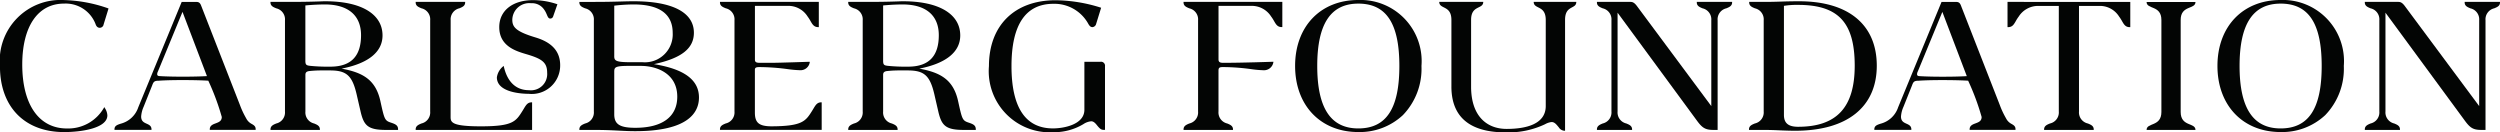
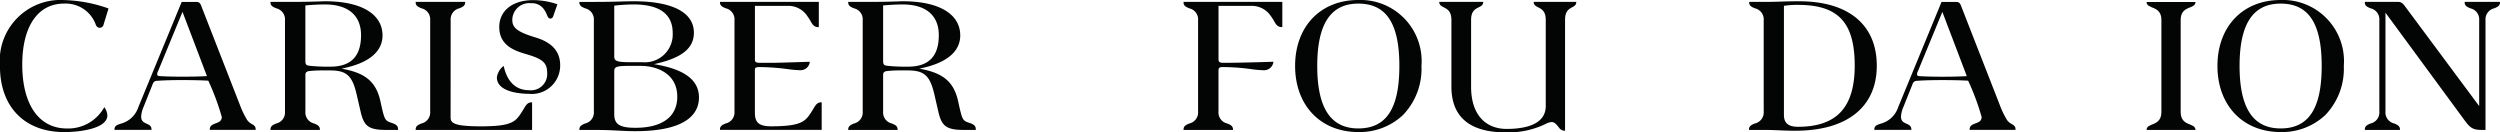
<svg xmlns="http://www.w3.org/2000/svg" width="204" height="10.803" viewBox="0 0 204 10.803">
  <g id="Group_260" data-name="Group 260" transform="translate(-33.352 -391.187)">
    <g id="Group_249" data-name="Group 249" transform="translate(33.352 391.187)">
      <g id="Group_245" data-name="Group 245" transform="translate(0 0.001)">
        <path id="Path_629" data-name="Path 629" d="M364.635,400.758c-.034.056-.069.116-.109.179-.525.835-.789,1.253-3.32,1.261-1.007-.006-1.347-.289-1.347-1.122v-3.512c.013-.135.071-.2.368-.2a17.958,17.958,0,0,1,2.3.165,9.219,9.219,0,0,0,1.028.091.759.759,0,0,0,.78-.643v-.046h-.046c-.024,0-2.424.085-3.084.085h-.943c-.287,0-.389-.059-.4-.23v-4.416h2.648a1.846,1.846,0,0,1,1.645.859,3.218,3.218,0,0,1,.244.38c.158.276.283.494.632.494h.044v-2.059H357.01v.044c0,.285.229.379.471.479a.923.923,0,0,1,.713.978v7.442a.921.921,0,0,1-.713.976c-.242.1-.471.195-.471.481v.044h8.3v-2.248h-.044C364.943,400.243,364.814,400.459,364.635,400.758Z" transform="translate(-298.26 -391.891)" fill="#030504" />
        <path id="Path_630" data-name="Path 630" d="M38.574,391.486a2.606,2.606,0,0,1,2.582,1.688c.081.235.226.285.334.285a.319.319,0,0,0,.317-.271l.4-1.3-.033-.017a11.783,11.783,0,0,0-3.586-.674,4.961,4.961,0,0,0-5.24,5.395c0,3.317,2.008,5.378,5.24,5.378,1.309,0,3.525-.288,3.525-1.365a1.2,1.2,0,0,0-.212-.606l-.04-.069-.037.071a3.355,3.355,0,0,1-3.013,1.674c-2.281,0-3.643-1.952-3.643-5.22C35.171,393.342,36.443,391.486,38.574,391.486Z" transform="translate(-33.352 -391.193)" fill="#030504" />
        <path id="Path_631" data-name="Path 631" d="M229.042,400.746c-.034.057-.071.118-.111.182-.544.867-.792,1.262-3.389,1.262-2.305,0-2.478-.3-2.478-.746l.005-7.908a.923.923,0,0,1,.712-.978c.242-.1.47-.194.47-.479v-.044h-4.037v.044c0,.285.229.379.471.479a.923.923,0,0,1,.713.978v7.445a.921.921,0,0,1-.712.975c-.243.1-.472.2-.472.483v.044h9.5v-2.25h-.044C229.349,400.234,229.22,400.449,229.042,400.746Z" transform="translate(-186.295 -391.882)" fill="#030504" />
        <path id="Path_632" data-name="Path 632" d="M96.026,402.009a1.034,1.034,0,0,1-.442-.423c-.023-.042-.045-.083-.069-.125a6.856,6.856,0,0,1-.461-1L91.9,392.383c-.091-.255-.193-.337-.419-.337H90.3l-3.543,8.6a2.044,2.044,0,0,1-1.432,1.337c-.285.095-.51.169-.51.461v.044h3.021v-.044c0-.28-.2-.373-.4-.462-.218-.1-.444-.2-.444-.584a2.321,2.321,0,0,1,.2-.789l.7-1.75c.111-.305.179-.383.546-.383.005,0,.582-.052,1.933-.052,1.266,0,1.954.041,2.1.05a19.7,19.7,0,0,1,1.1,2.959c0,.337-.241.426-.495.521-.238.089-.484.181-.484.489v.044h3.743v-.044C96.344,402.2,96.19,402.106,96.026,402.009ZM92.36,398.1c-.186.012-.82.047-1.978.047-1.286,0-1.928-.05-1.932-.051-.131-.016-.15-.1-.15-.144a.525.525,0,0,1,.066-.241l2-4.853Z" transform="translate(-75.474 -391.891)" fill="#030504" />
        <path id="Path_633" data-name="Path 633" d="M164.77,401.657c-.5-.165-.524-.284-.845-1.735-.385-1.778-1.456-2.352-3.171-2.667,2.188-.428,3.342-1.361,3.342-2.708,0-1.746-1.741-2.788-4.656-2.788-.084,0-.209,0-.388.01-.455.015-1.216.041-2.512.041h-1.587v.044c0,.286.229.381.471.481a.922.922,0,0,1,.712.977v7.443a.921.921,0,0,1-.711.976c-.242.1-.471.2-.471.482v.044h4.031v-.044c0-.287-.229-.382-.471-.482a.921.921,0,0,1-.711-.976v-2.984c0-.171.054-.283.321-.318a9.465,9.465,0,0,1,1.092-.051h.6c1.343,0,1.81.42,2.168,1.954.035.156.344,1.493.344,1.494.263,1.055.6,1.407,2.049,1.407h.988v-.044C165.367,401.874,165.141,401.781,164.77,401.657ZM157.8,396.6v-4.5s.794-.082,1.586-.082c1.907,0,2.957.892,2.957,2.511s-.732,2.565-2.5,2.565a14.292,14.292,0,0,1-1.663-.067C157.869,396.988,157.8,396.939,157.8,396.6Z" transform="translate(-132.882 -391.656)" fill="#030504" />
        <path id="Path_634" data-name="Path 634" d="M424.477,401.657c-.5-.165-.524-.284-.845-1.735-.385-1.778-1.456-2.352-3.171-2.667,2.188-.428,3.342-1.361,3.342-2.708,0-1.746-1.741-2.788-4.656-2.788-.084,0-.209,0-.388.01-.455.015-1.216.041-2.512.041h-1.586v.044c0,.286.229.381.471.481a.922.922,0,0,1,.712.977v7.443a.921.921,0,0,1-.711.976c-.242.1-.471.2-.471.482v.044h4.03v-.044c0-.287-.229-.382-.471-.482a.921.921,0,0,1-.711-.976v-2.984c0-.171.054-.283.321-.318a9.469,9.469,0,0,1,1.092-.051h.6c1.343,0,1.81.42,2.168,1.954.035.156.344,1.493.344,1.494.263,1.055.6,1.407,2.049,1.407h.988v-.044C425.074,401.874,424.848,401.781,424.477,401.657ZM417.51,396.6v-4.5s.794-.082,1.586-.082c1.907,0,2.957.892,2.957,2.511s-.732,2.565-2.5,2.565a14.294,14.294,0,0,1-1.663-.067C417.576,396.988,417.511,396.939,417.51,396.6Z" transform="translate(-345.447 -391.656)" fill="#030504" />
        <path id="Path_635" data-name="Path 635" d="M261.651,391.551l-.357,1.017a.248.248,0,0,1-.218.15c-.254,0-.236-.357-.505-.726a1.186,1.186,0,0,0-1.068-.526,1.385,1.385,0,0,0-1.533,1.345c0,.6.285.964,1.906,1.451,1.348.408,2,1.151,2,2.271a2.317,2.317,0,0,1-2.565,2.325c-.435,0-2.6-.064-2.6-1.342a1.415,1.415,0,0,1,.5-.889l.055-.046.016.07c.291,1.251,1,1.912,2.05,1.912a1.326,1.326,0,0,0,1.482-1.431c0-.858-.454-1.145-1.735-1.519-.818-.244-2.174-.647-2.174-2.2,0-1.339,1.087-2.2,2.77-2.2A6.188,6.188,0,0,1,261.651,391.551Z" transform="translate(-216.166 -391.204)" fill="#030504" />
        <path id="Path_636" data-name="Path 636" d="M299.87,396.885c2.251-.485,3.258-1.282,3.258-2.565,0-1.655-1.745-2.567-4.915-2.567-.338,0-.676.009-1.068.02-.534.014-1.2.032-2.1.032h-1.262v.044c0,.286.229.381.47.481a.923.923,0,0,1,.712.978v7.442a.921.921,0,0,1-.712.976c-.242.1-.471.2-.471.482v.044h1.21c.894,0,1.511.032,2.055.06.446.023.83.042,1.288.042,4.3,0,5.207-1.5,5.207-2.754C303.539,398.17,302.338,397.281,299.87,396.885Zm-3.241-.663v-4.11a14.516,14.516,0,0,1,1.569-.1c2.121,0,3.2.781,3.2,2.323a2.274,2.274,0,0,1-2.46,2.392h-.943C296.734,396.728,296.628,396.6,296.628,396.222Zm1.723,5.856c-1.272,0-1.723-.289-1.723-1.1v-3.464c0-.371.054-.488,1.191-.488h.96c1.38,0,2.991.658,2.991,2.512C301.771,401.174,300.556,402.078,298.351,402.078Z" transform="translate(-246.506 -391.651)" fill="#030504" />
-         <path id="Path_637" data-name="Path 637" d="M483.18,402.056a4.674,4.674,0,0,0,2.441-.656,1.365,1.365,0,0,1,.646-.236c.163,0,.3.1.49.347.255.313.35.355.591.355h.044v-5.188a.325.325,0,0,0-.37-.37h-1.312v3.92c0,1.2-1.676,1.517-2.562,1.517-2.247,0-3.386-1.711-3.386-5.084s1.151-5.083,3.419-5.083a3.151,3.151,0,0,1,2.862,1.659c.083.133.164.244.328.244a.344.344,0,0,0,.3-.27l.405-1.31-.039-.015a12.631,12.631,0,0,0-3.668-.6c-3.36,0-5.447,2.06-5.447,5.376A4.985,4.985,0,0,0,483.18,402.056Z" transform="translate(-397.224 -391.268)" fill="#030504" />
      </g>
      <g id="Group_248" data-name="Group 248" transform="translate(96.578)">
        <path id="Path_638" data-name="Path 638" d="M823.686,391.759c-.675,0-1.093.013-1.5.026s-.771.025-1.367.025H819.61v.044c0,.286.229.381.471.481a.922.922,0,0,1,.713.977v7.443a.923.923,0,0,1-.722.975c-.246.1-.478.2-.478.483v.044h1.227c.494,0,.885.017,1.264.033s.782.033,1.292.033c4.223,0,6.645-1.935,6.645-5.309C830.022,393.675,827.713,391.759,823.686,391.759ZM823.6,402c-.8,0-1.155-.3-1.155-.968v-8.9a6.623,6.623,0,0,1,1.155-.078c3.282,0,4.621,1.438,4.621,4.964C828.219,400.414,826.751,402,823.6,402Z" transform="translate(-773.454 -391.655)" fill="#030504" />
        <path id="Path_639" data-name="Path 639" d="M565.405,392.09c0,.286.229.381.472.481a.921.921,0,0,1,.713.976v7.442a.923.923,0,0,1-.713.977c-.243.1-.472.2-.472.482v.044h4.034v-.044c0-.287-.229-.382-.471-.482a.922.922,0,0,1-.712-.977v-3.375c.014-.2.083-.251.368-.251a17.46,17.46,0,0,1,2.289.167,8.909,8.909,0,0,0,1.02.092.773.773,0,0,0,.8-.646v-.046h-.046c-.024,0-2.435.086-4.043.086-.271,0-.372-.065-.386-.246v-4.4H570.9a1.866,1.866,0,0,1,1.645.858,3.227,3.227,0,0,1,.246.382c.158.274.283.491.63.491h.044v-2.059h-8.064Z" transform="translate(-565.405 -391.89)" fill="#030504" />
-         <path id="Path_640" data-name="Path 640" d="M935.81,392.041v2.06h.044c.349,0,.473-.218.631-.493a3.182,3.182,0,0,1,.245-.381,1.869,1.869,0,0,1,1.644-.857h1.621v8.617a.923.923,0,0,1-.722.975c-.246.1-.478.2-.478.483v.044h4.049v-.044c0-.288-.233-.382-.479-.483a.924.924,0,0,1-.723-.975V392.37h1.621a1.844,1.844,0,0,1,1.645.858,3.285,3.285,0,0,1,.245.38c.158.276.283.494.63.494h.044v-2.06Z" transform="translate(-868.574 -391.886)" fill="#030504" />
        <path id="Path_641" data-name="Path 641" d="M887.148,402.009a1.032,1.032,0,0,1-.442-.423c-.023-.042-.046-.083-.069-.125a6.872,6.872,0,0,1-.461-1l-3.155-8.077c-.091-.255-.193-.337-.419-.337h-1.18l-3.543,8.6a2.044,2.044,0,0,1-1.432,1.337c-.285.095-.51.169-.51.461v.044h3.021v-.044c0-.28-.2-.373-.4-.462-.219-.1-.445-.2-.445-.584a2.318,2.318,0,0,1,.2-.789l.7-1.75c.111-.305.179-.383.546-.383.006,0,.582-.052,1.934-.052,1.266,0,1.954.041,2.1.05a19.7,19.7,0,0,1,1.1,2.959c0,.337-.24.426-.495.521-.238.089-.484.181-.484.489v.044h3.743v-.044C887.466,402.2,887.312,402.106,887.148,402.009Zm-3.665-3.906c-.186.012-.82.047-1.978.047-1.286,0-1.928-.05-1.932-.051-.131-.016-.15-.1-.15-.144a.528.528,0,0,1,.065-.241l2-4.853Z" transform="translate(-819.57 -391.89)" fill="#030504" />
        <path id="Path_642" data-name="Path 642" d="M620.708,391.187c-3.084,0-5.156,2.162-5.156,5.38s2.072,5.395,5.156,5.395a5.156,5.156,0,0,0,3.641-1.383,5.437,5.437,0,0,0,1.514-4.012A4.99,4.99,0,0,0,620.708,391.187Zm3.351,5.38c0,3.479-1.065,5.1-3.351,5.1-2.255,0-3.35-1.668-3.35-5.1s1.1-5.085,3.35-5.085C622.994,391.481,624.059,393.1,624.059,396.567Z" transform="translate(-606.449 -391.187)" fill="#030504" />
-         <path id="Path_643" data-name="Path 643" d="M1035.341,391.187c-3.084,0-5.156,2.162-5.156,5.38s2.072,5.395,5.156,5.395a5.156,5.156,0,0,0,3.641-1.383,5.439,5.439,0,0,0,1.514-4.012A4.99,4.99,0,0,0,1035.341,391.187Zm3.35,5.38c0,3.479-1.065,5.1-3.35,5.1-2.255,0-3.351-1.668-3.351-5.1s1.1-5.085,3.351-5.085C1037.627,391.481,1038.691,393.1,1038.691,396.567Z" transform="translate(-945.819 -391.187)" fill="#030504" />
-         <path id="Path_644" data-name="Path 644" d="M759.391,392.09c0,.286.229.381.471.481a.921.921,0,0,1,.712.976v7l-6.078-8.177c-.229-.3-.376-.325-.532-.325h-2.722v.044c0,.286.229.381.472.481a.921.921,0,0,1,.713.976v7.442a.923.923,0,0,1-.713.977c-.242.1-.472.2-.472.482v.044h2.868v-.044c0-.287-.229-.382-.472-.482a.922.922,0,0,1-.712-.977v-8.063l6.438,8.758c.445.616.693.808,1.372.808h.354v-8.946a.921.921,0,0,1,.712-.976c.242-.1.47-.195.47-.481v-.044h-2.883Z" transform="translate(-717.51 -391.89)" fill="#030504" />
+         <path id="Path_643" data-name="Path 643" d="M1035.341,391.187c-3.084,0-5.156,2.162-5.156,5.38s2.072,5.395,5.156,5.395a5.156,5.156,0,0,0,3.641-1.383,5.439,5.439,0,0,0,1.514-4.012A4.99,4.99,0,0,0,1035.341,391.187Zm3.35,5.38c0,3.479-1.065,5.1-3.35,5.1-2.255,0-3.351-1.668-3.351-5.1s1.1-5.085,3.351-5.085C1037.627,391.481,1038.691,393.1,1038.691,396.567" transform="translate(-945.819 -391.187)" fill="#030504" />
        <path id="Path_645" data-name="Path 645" d="M1104.577,392.09c0,.286.229.381.471.481a.921.921,0,0,1,.713.976v7l-6.078-8.177c-.229-.3-.376-.325-.532-.325h-2.722v.044c0,.286.229.381.472.481a.921.921,0,0,1,.713.976v7.442a.922.922,0,0,1-.713.977c-.243.1-.472.2-.472.482v.044h2.868v-.044c0-.287-.229-.382-.471-.482a.922.922,0,0,1-.712-.977v-8.063l6.438,8.758c.445.616.693.808,1.372.808h.354v-8.946a.921.921,0,0,1,.712-.976c.242-.1.47-.195.47-.481v-.044h-2.883Z" transform="translate(-1000.038 -391.89)" fill="#030504" />
        <path id="Path_646" data-name="Path 646" d="M998.321,402.519h3.991c0-.622-1.209-.242-1.209-1.468v-7.511c0-1.217,1.209-.84,1.209-1.461h-3.991c0,.622,1.209.242,1.209,1.468v7.511C999.526,402.275,998.321,401.9,998.321,402.519Z" transform="translate(-919.738 -391.916)" fill="#030504" />
        <g id="Group_247" data-name="Group 247" transform="translate(20.864 0.156)">
          <g id="Group_246" data-name="Group 246">
            <path id="Path_647" data-name="Path 647" d="M685.79,402.693a7,7,0,0,0,3.188-.666,1.4,1.4,0,0,1,.533-.179c.258,0,.406.218.587.431a.579.579,0,0,0,.513.28v-9.047c0-1.227.917-.845.917-1.467h-3.476c0,.622.983.247.983,1.473,0,0,0,6.106,0,7.025,0,1.5-1.65,1.866-3.192,1.866-1.66,0-2.9-1.088-2.9-3.447,0-.612,0-4.312,0-5.45,0-1.227.992-.845.992-1.467h-3.59c0,.622.992.248.992,1.474v5.432C681.336,402.06,683.676,402.693,685.79,402.693Z" transform="translate(-680.344 -392.046)" fill="#030504" />
          </g>
        </g>
      </g>
    </g>
  </g>
</svg>